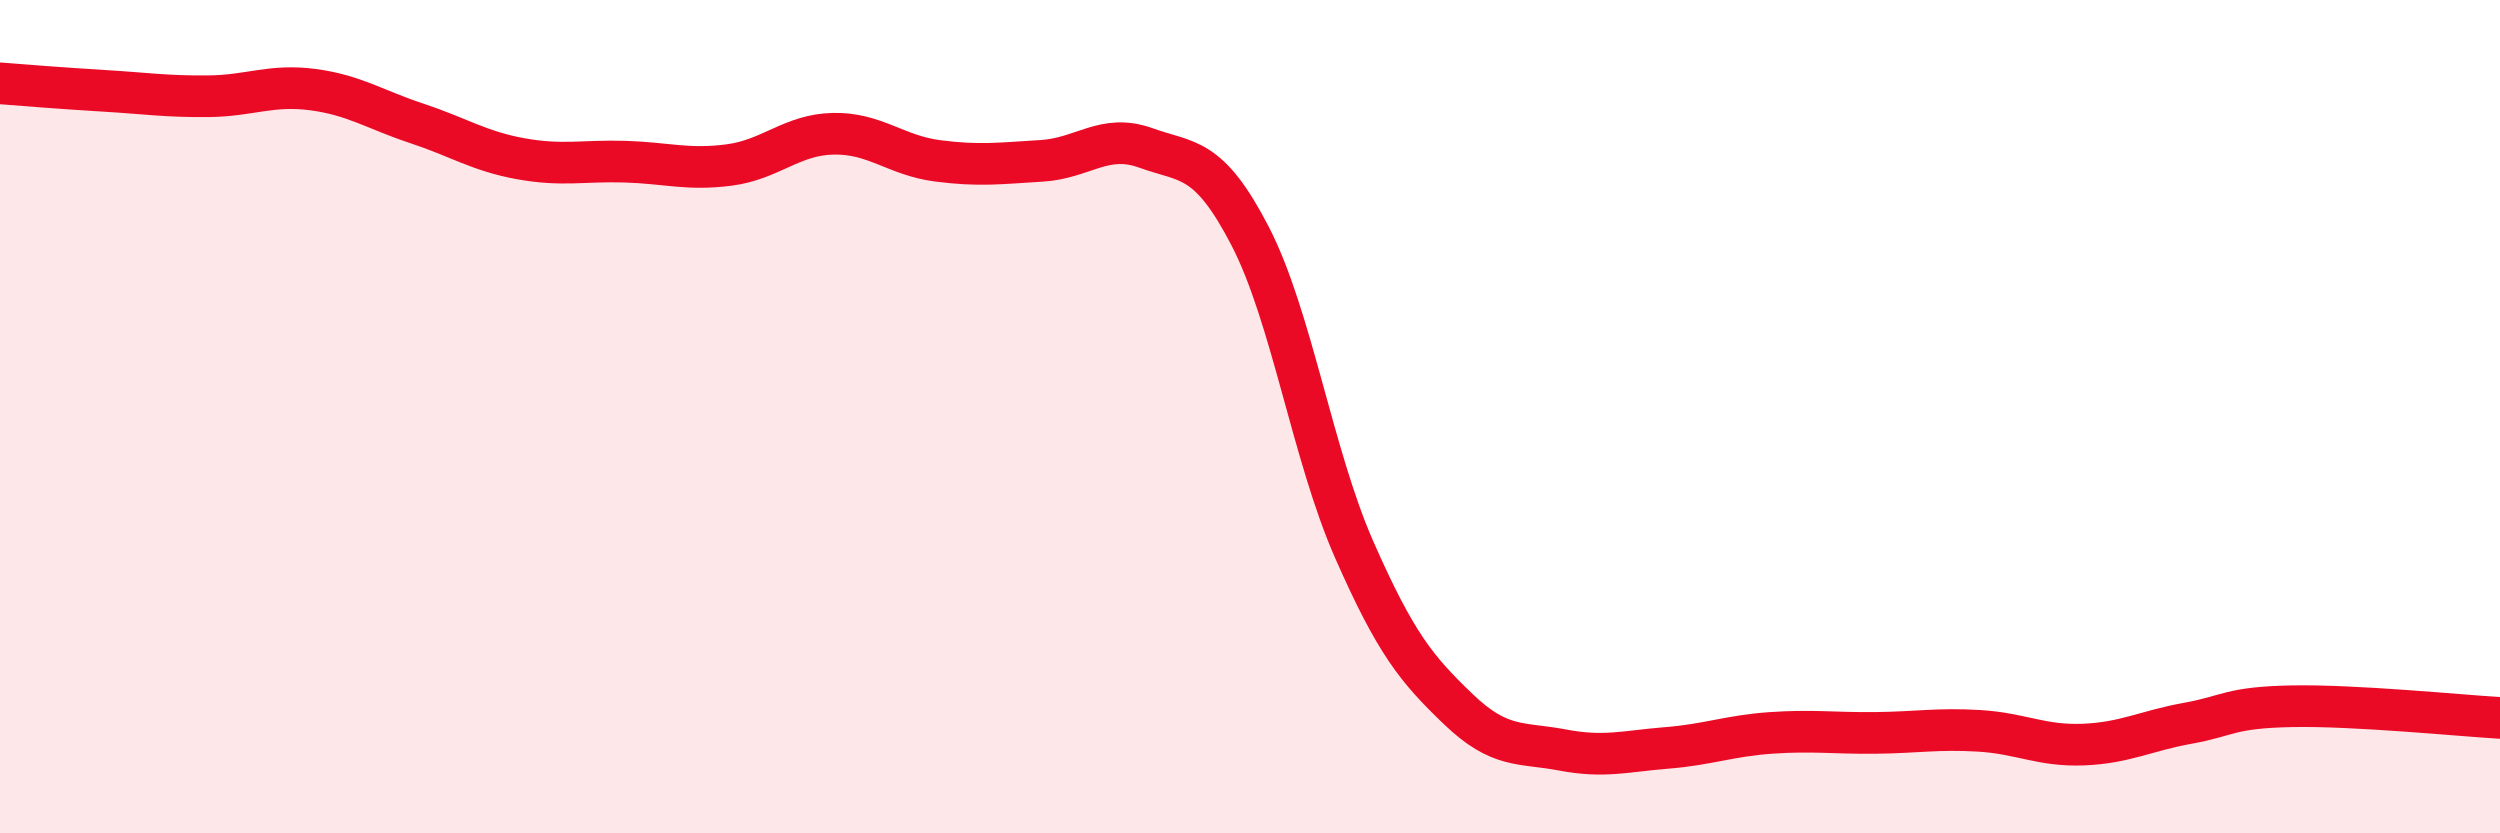
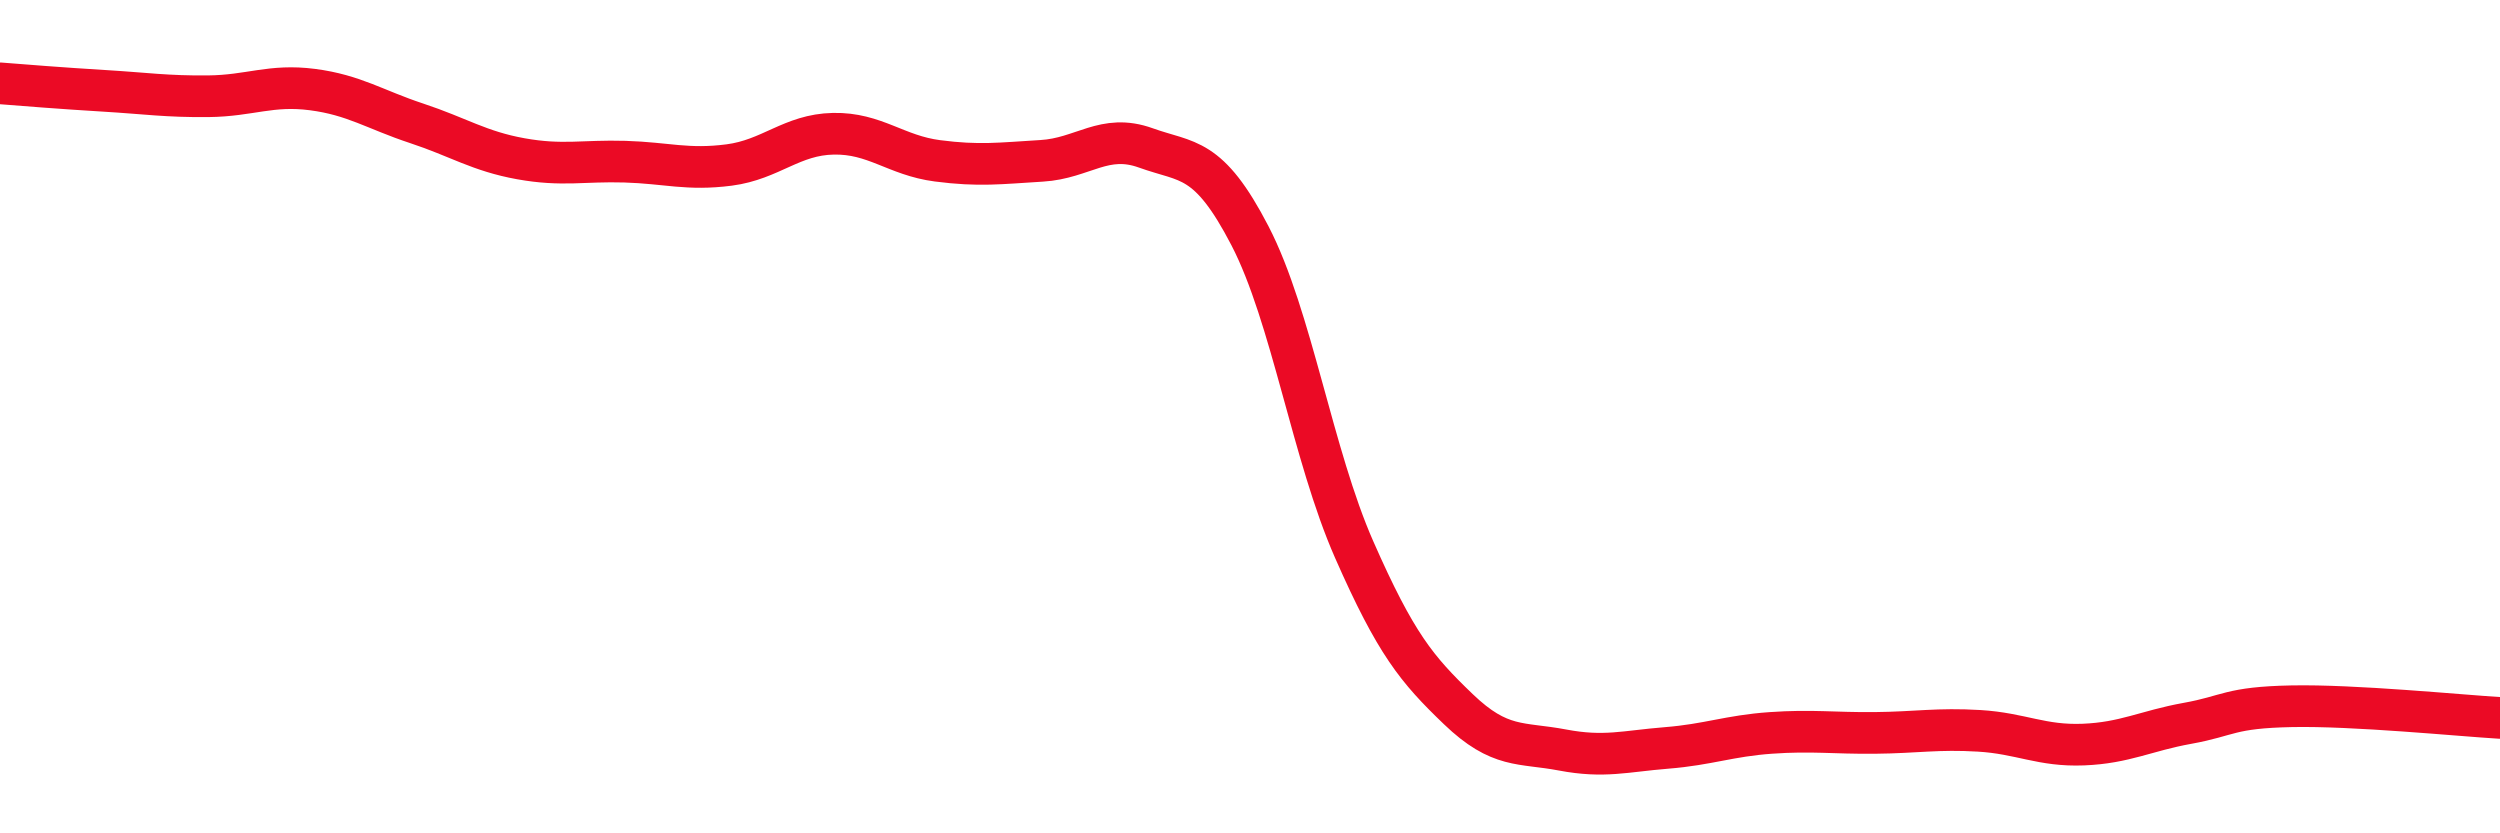
<svg xmlns="http://www.w3.org/2000/svg" width="60" height="20" viewBox="0 0 60 20">
-   <path d="M 0,2 C 0.5,2.04 1.5,2.12 2.5,2.18 C 3.5,2.24 4,2.32 5,2.31 C 6,2.3 6.5,2.02 7.5,2.15 C 8.5,2.28 9,2.63 10,2.96 C 11,3.29 11.5,3.63 12.5,3.81 C 13.5,3.99 14,3.85 15,3.88 C 16,3.91 16.5,4.09 17.5,3.96 C 18.5,3.83 19,3.23 20,3.21 C 21,3.19 21.5,3.73 22.5,3.86 C 23.5,3.99 24,3.92 25,3.86 C 26,3.8 26.5,3.19 27.5,3.55 C 28.5,3.91 29,3.73 30,5.66 C 31,7.59 31.5,10.92 32.5,13.19 C 33.5,15.46 34,16.06 35,17.02 C 36,17.98 36.5,17.81 37.5,18 C 38.5,18.19 39,18.03 40,17.95 C 41,17.87 41.5,17.66 42.5,17.59 C 43.5,17.52 44,17.6 45,17.59 C 46,17.58 46.5,17.48 47.5,17.54 C 48.5,17.6 49,17.91 50,17.87 C 51,17.83 51.5,17.54 52.5,17.36 C 53.5,17.18 53.5,16.98 55,16.95 C 56.5,16.92 59,17.17 60,17.23L60 20L0 20Z" fill="#EB0A25" opacity="0.1" stroke-linecap="round" stroke-linejoin="round" />
  <path d="M 0,2 C 0.5,2.04 1.5,2.12 2.5,2.18 C 3.5,2.24 4,2.32 5,2.31 C 6,2.3 6.5,2.02 7.5,2.15 C 8.5,2.28 9,2.63 10,2.96 C 11,3.29 11.5,3.63 12.5,3.81 C 13.5,3.99 14,3.85 15,3.88 C 16,3.91 16.5,4.09 17.5,3.96 C 18.5,3.83 19,3.23 20,3.21 C 21,3.19 21.5,3.73 22.5,3.86 C 23.5,3.99 24,3.92 25,3.86 C 26,3.8 26.5,3.19 27.5,3.55 C 28.5,3.91 29,3.73 30,5.66 C 31,7.59 31.5,10.92 32.5,13.19 C 33.5,15.46 34,16.06 35,17.02 C 36,17.98 36.5,17.81 37.5,18 C 38.5,18.19 39,18.03 40,17.95 C 41,17.87 41.5,17.66 42.5,17.59 C 43.5,17.52 44,17.6 45,17.59 C 46,17.58 46.5,17.48 47.5,17.54 C 48.5,17.6 49,17.91 50,17.87 C 51,17.83 51.5,17.54 52.5,17.36 C 53.5,17.18 53.5,16.98 55,16.95 C 56.5,16.92 59,17.17 60,17.23" stroke="#EB0A25" stroke-width="1" fill="none" stroke-linecap="round" stroke-linejoin="round" />
</svg>